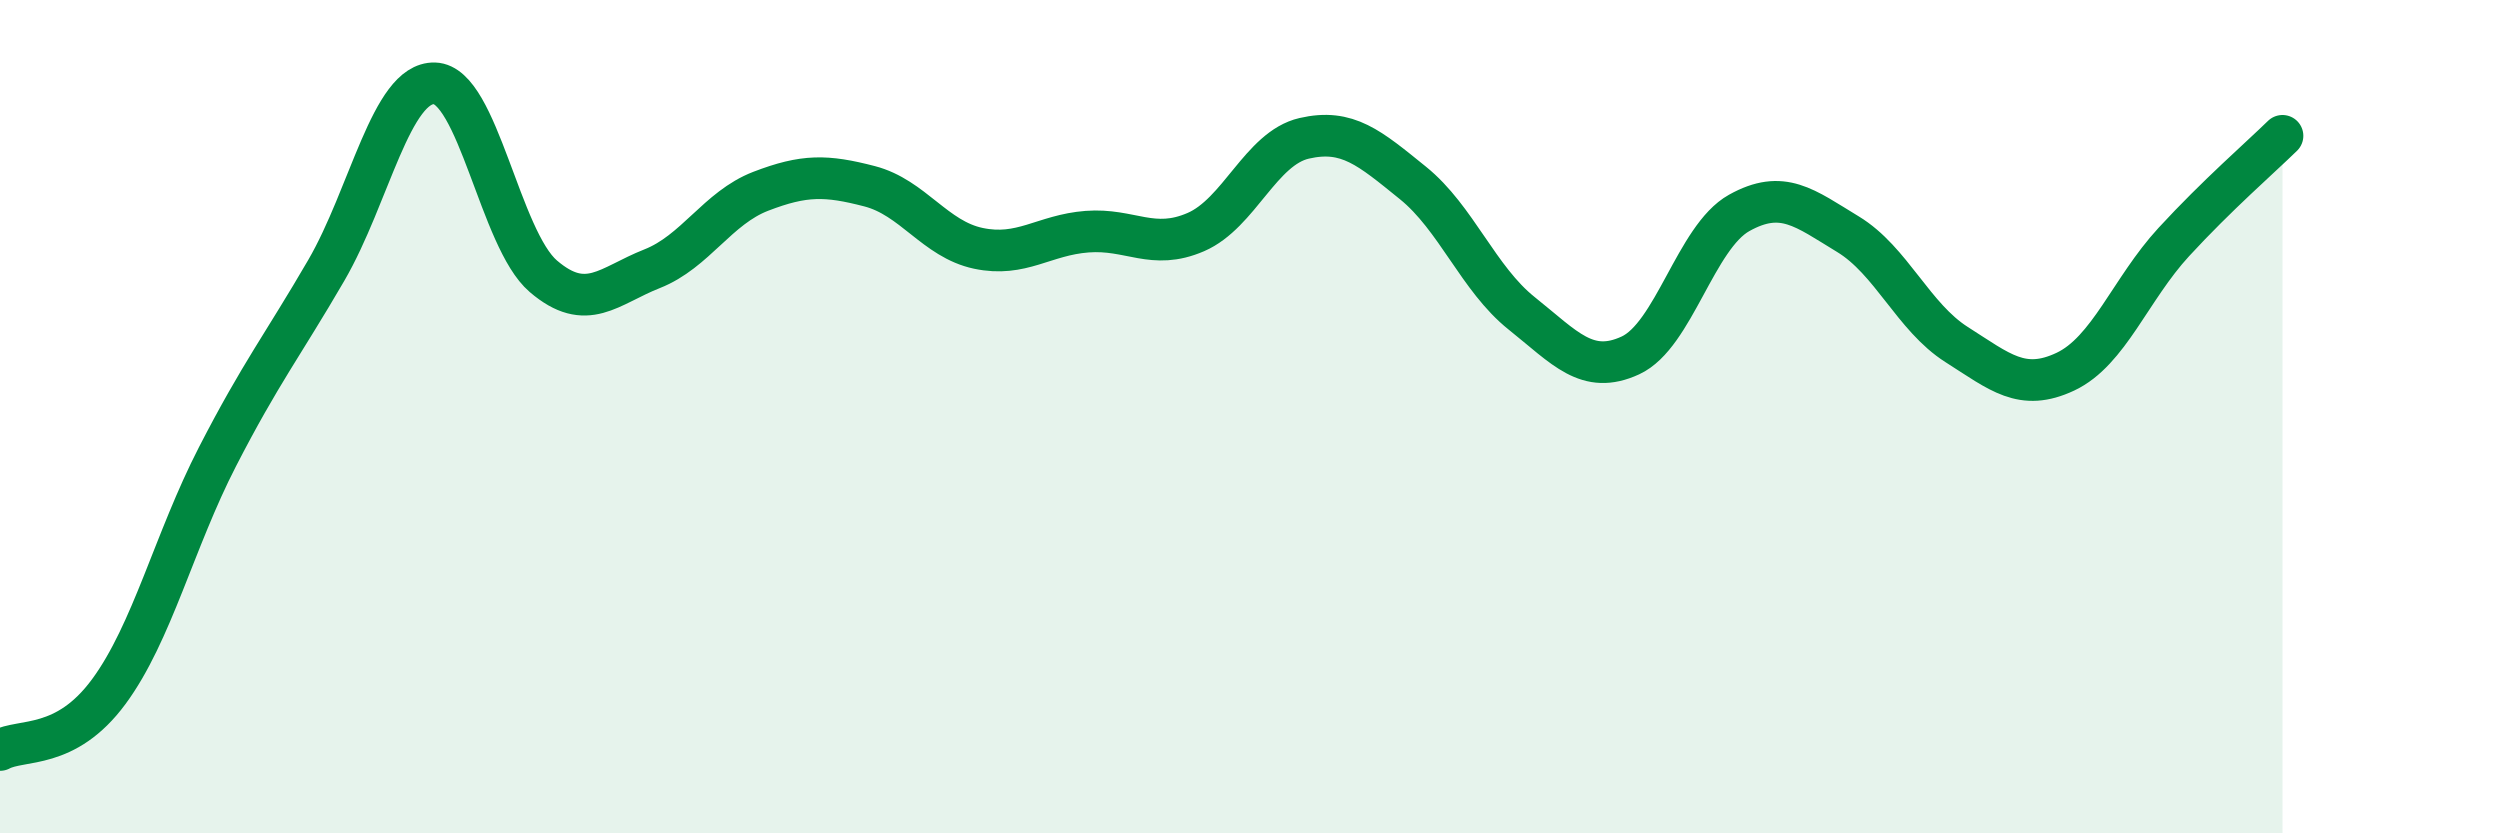
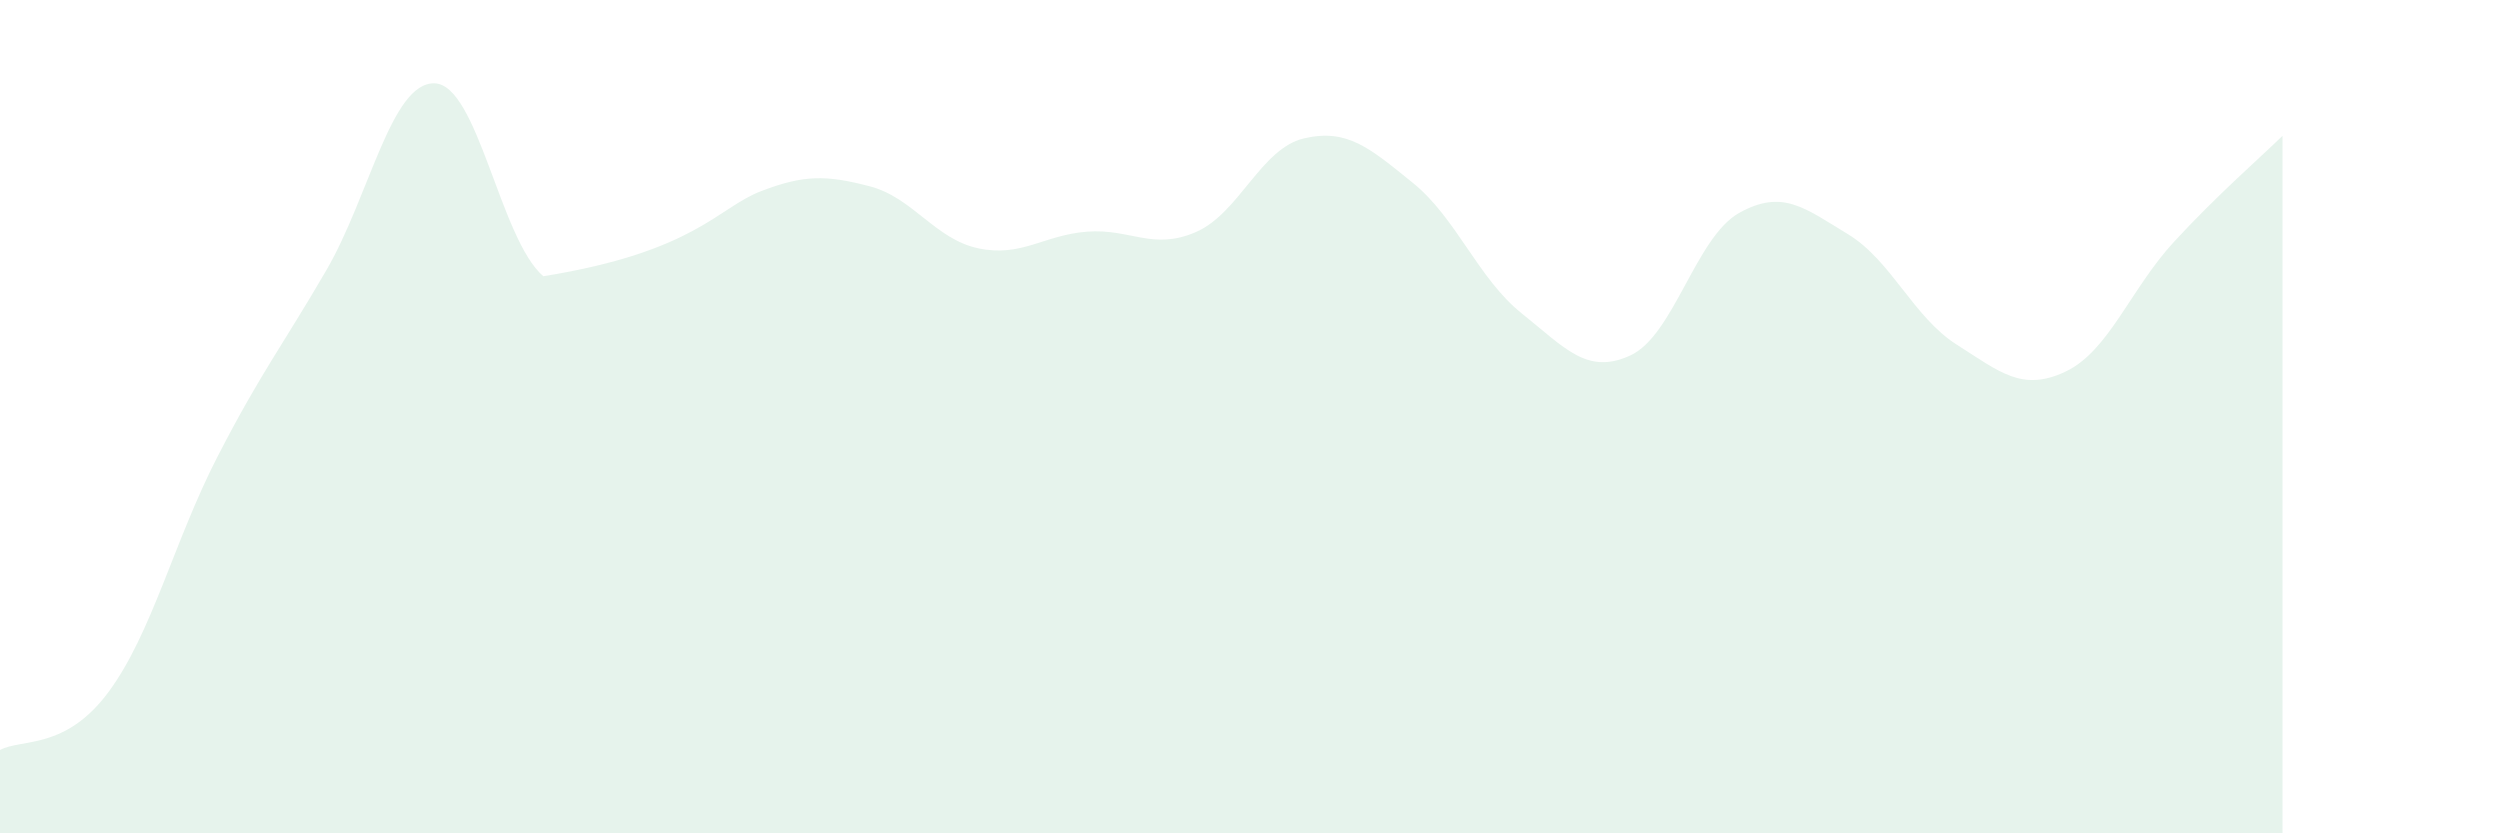
<svg xmlns="http://www.w3.org/2000/svg" width="60" height="20" viewBox="0 0 60 20">
-   <path d="M 0,18 C 0.52,17.72 1.57,18.01 2.61,16.6 C 3.65,15.19 4.18,12.98 5.22,10.96 C 6.26,8.94 6.79,8.28 7.83,6.49 C 8.87,4.7 9.39,1.97 10.43,2 C 11.47,2.03 12,5.74 13.04,6.63 C 14.08,7.52 14.61,6.86 15.65,6.45 C 16.69,6.04 17.22,4.99 18.26,4.59 C 19.3,4.19 19.83,4.2 20.87,4.47 C 21.91,4.74 22.44,5.74 23.48,5.96 C 24.52,6.18 25.05,5.64 26.09,5.56 C 27.13,5.48 27.66,6.02 28.7,5.57 C 29.74,5.12 30.26,3.56 31.3,3.32 C 32.34,3.08 32.87,3.55 33.91,4.39 C 34.95,5.23 35.48,6.69 36.52,7.52 C 37.56,8.35 38.09,9.01 39.13,8.53 C 40.17,8.05 40.7,5.69 41.74,5.11 C 42.78,4.53 43.31,4.99 44.35,5.62 C 45.39,6.25 45.92,7.61 46.96,8.27 C 48,8.93 48.53,9.41 49.57,8.92 C 50.61,8.43 51.13,6.94 52.17,5.81 C 53.21,4.68 54.26,3.77 54.78,3.26L54.78 20L0 20Z" fill="#008740" opacity="0.1" stroke-linecap="round" stroke-linejoin="round" />
-   <path d="M 0,18 C 0.52,17.72 1.57,18.01 2.61,16.6 C 3.65,15.19 4.18,12.98 5.22,10.96 C 6.26,8.94 6.79,8.28 7.83,6.49 C 8.87,4.7 9.39,1.97 10.43,2 C 11.47,2.03 12,5.74 13.04,6.63 C 14.08,7.52 14.61,6.86 15.65,6.45 C 16.69,6.04 17.22,4.99 18.26,4.59 C 19.3,4.19 19.83,4.2 20.87,4.47 C 21.91,4.74 22.44,5.74 23.48,5.96 C 24.52,6.18 25.05,5.64 26.09,5.56 C 27.13,5.48 27.66,6.02 28.7,5.57 C 29.74,5.12 30.26,3.56 31.3,3.32 C 32.34,3.08 32.87,3.55 33.91,4.39 C 34.95,5.23 35.48,6.69 36.52,7.52 C 37.56,8.35 38.09,9.01 39.13,8.53 C 40.17,8.05 40.7,5.69 41.74,5.11 C 42.78,4.53 43.31,4.99 44.35,5.62 C 45.39,6.25 45.92,7.61 46.96,8.27 C 48,8.93 48.53,9.41 49.57,8.92 C 50.61,8.43 51.13,6.94 52.17,5.81 C 53.21,4.68 54.26,3.77 54.78,3.26" stroke="#008740" stroke-width="1" fill="none" stroke-linecap="round" stroke-linejoin="round" />
+   <path d="M 0,18 C 0.52,17.72 1.57,18.01 2.61,16.6 C 3.65,15.19 4.18,12.98 5.22,10.96 C 6.26,8.94 6.79,8.28 7.83,6.49 C 8.87,4.7 9.39,1.97 10.43,2 C 11.47,2.03 12,5.74 13.04,6.63 C 16.69,6.04 17.22,4.99 18.26,4.59 C 19.3,4.19 19.83,4.2 20.87,4.47 C 21.91,4.74 22.44,5.74 23.48,5.96 C 24.52,6.18 25.05,5.64 26.09,5.56 C 27.13,5.48 27.66,6.02 28.7,5.57 C 29.74,5.12 30.26,3.56 31.3,3.32 C 32.34,3.08 32.87,3.55 33.91,4.39 C 34.95,5.23 35.48,6.69 36.52,7.52 C 37.56,8.35 38.09,9.01 39.13,8.53 C 40.17,8.05 40.7,5.69 41.74,5.11 C 42.78,4.53 43.31,4.99 44.35,5.62 C 45.39,6.25 45.92,7.61 46.96,8.27 C 48,8.93 48.53,9.41 49.57,8.92 C 50.61,8.43 51.13,6.94 52.17,5.81 C 53.21,4.68 54.26,3.77 54.78,3.26L54.78 20L0 20Z" fill="#008740" opacity="0.1" stroke-linecap="round" stroke-linejoin="round" />
</svg>